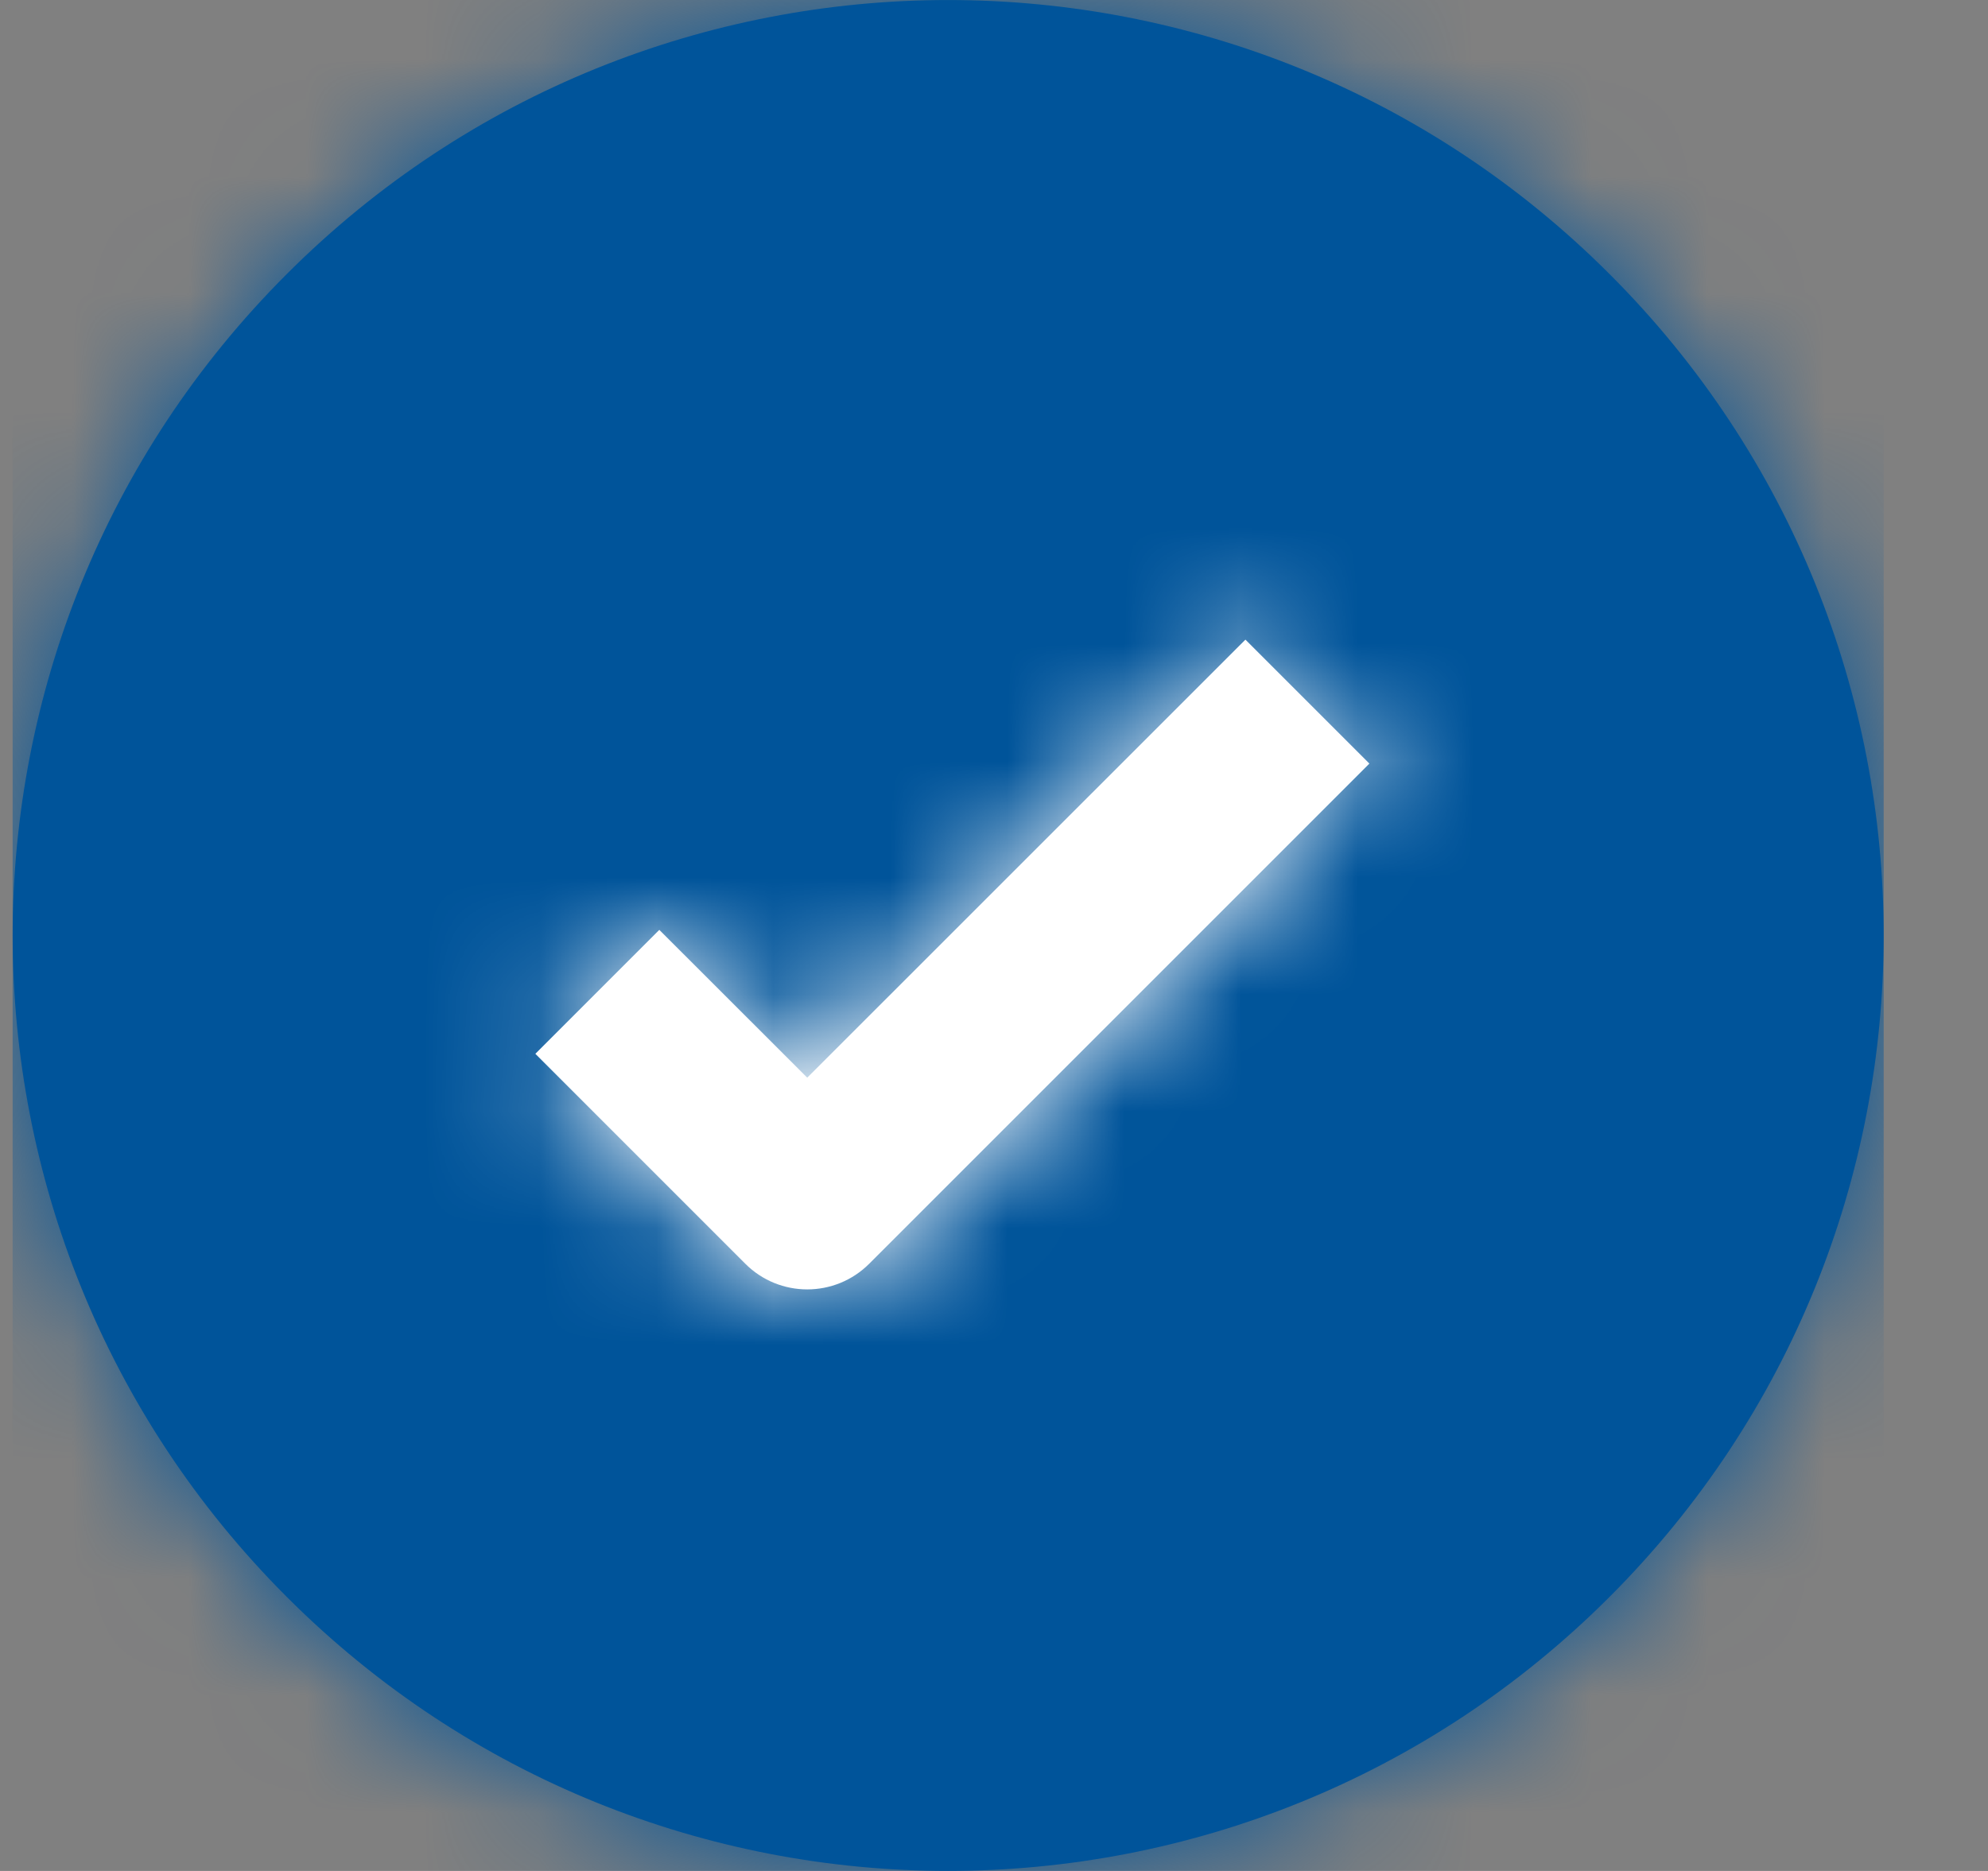
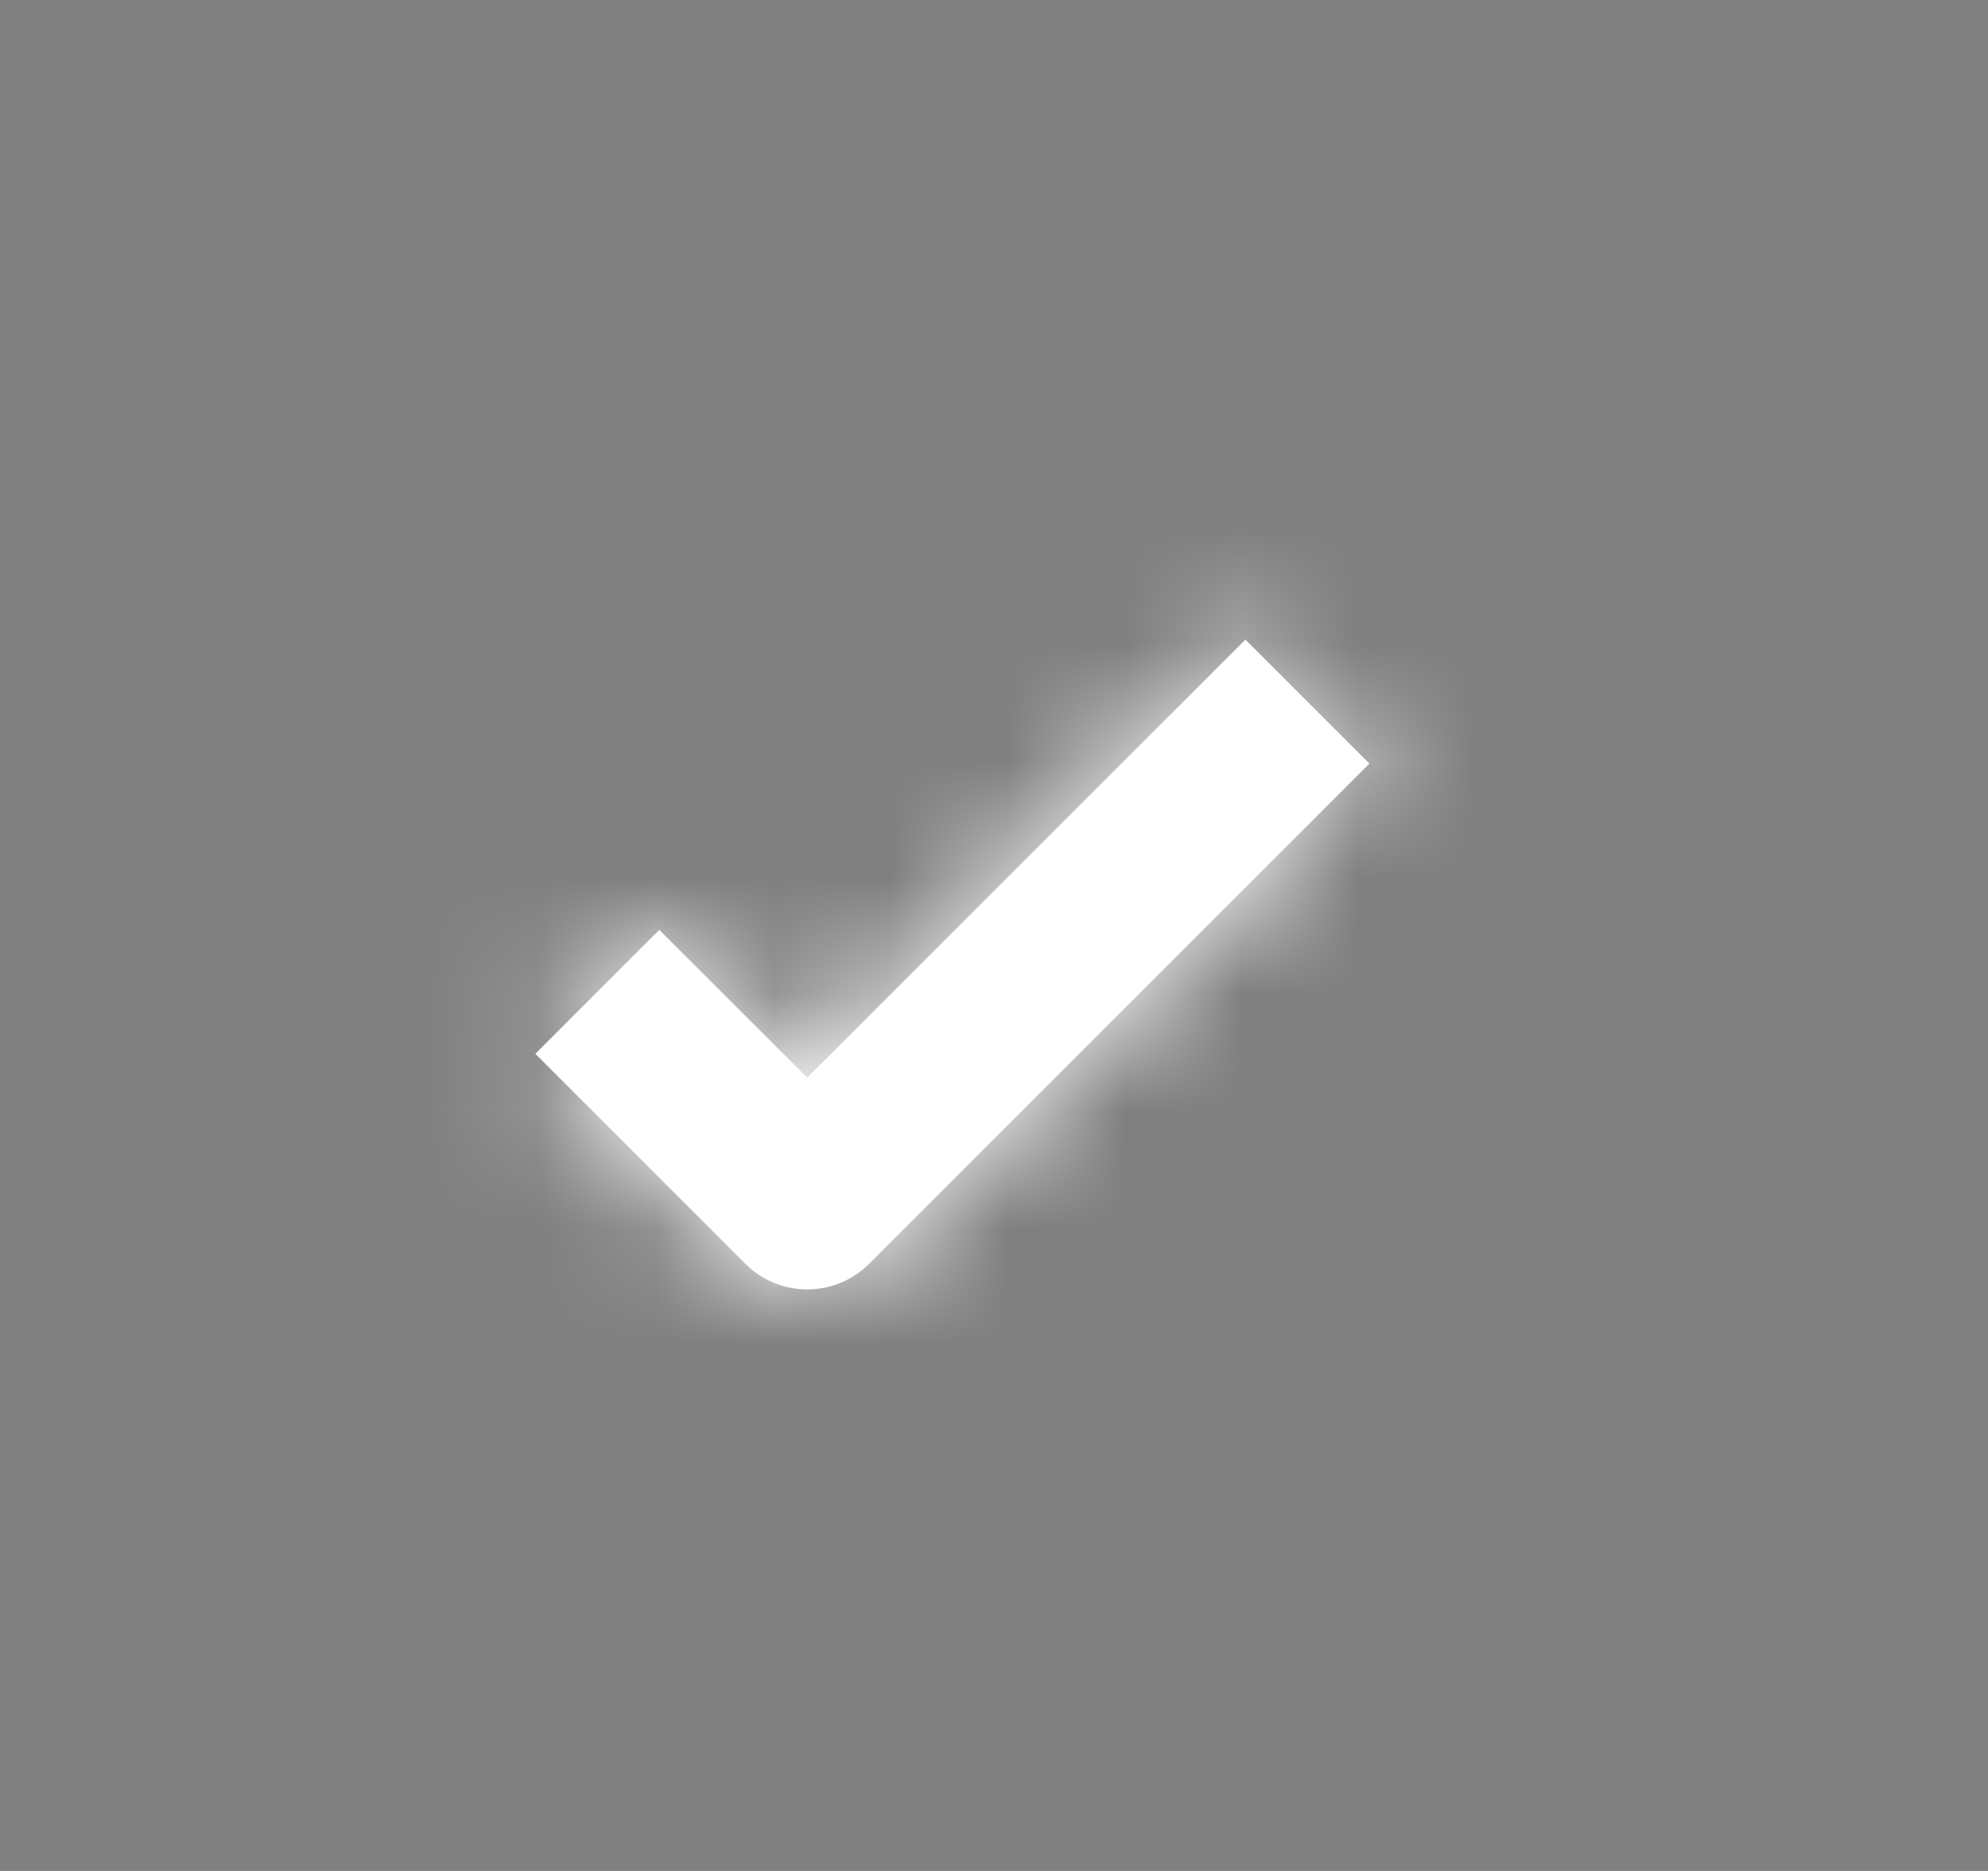
<svg xmlns="http://www.w3.org/2000/svg" xmlns:xlink="http://www.w3.org/1999/xlink" width="17px" height="16px" viewBox="0 0 17 16" version="1.1">
  <rect x="0" y="0" width="17" height="16" fill="#808080" stroke="none" />
  <title>E583D314-565F-41E9-B25A-F568B57D2312</title>
  <desc>Created with sketchtool.</desc>
  <defs>
-     <path d="M13.656,13.656 C10.533,16.781 5.466,16.781 2.344,13.656 C-0.781,10.532 -0.781,5.466 2.344,2.344 C5.466,-0.781 10.533,-0.781 13.656,2.344 C16.781,5.466 16.781,10.532 13.656,13.656" id="path-1" />
    <path d="M5.53,7.952 L4.47,9.012 L6.265,10.807 C6.558,11.1 7.032,11.1 7.325,10.807 L11.602,6.53 L10.542,5.47 L6.795,9.216 L5.53,7.952 Z" id="path-3" />
  </defs>
  <g id="Asset-Artboard-Page" stroke="none" stroke-width="1" fill="none" fill-rule="evenodd">
    <g id="TINY-/-checkmark" transform="translate(0.108, 0)">
      <mask id="mask-2" fill="white">
        <use xlink:href="#path-1" />
      </mask>
      <use id="Fill-1" fill="#00549a" xlink:href="#path-1" />
      <g id="Tint-/-Green" mask="url(#mask-2)" fill="#00549a">
        <rect id="Tint-/-White" x="0" y="0" width="16" height="16" />
      </g>
      <mask id="mask-4" fill="white">
        <use xlink:href="#path-3" />
      </mask>
      <use id="Stroke-3" fill="#FFFFFF" fill-rule="nonzero" xlink:href="#path-3" />
      <g id="Tint-/-White" mask="url(#mask-4)" fill="#FFFFFF">
        <g transform="translate(1, 1)">
          <rect x="0" y="0" width="72" height="72" />
        </g>
      </g>
    </g>
  </g>
</svg>